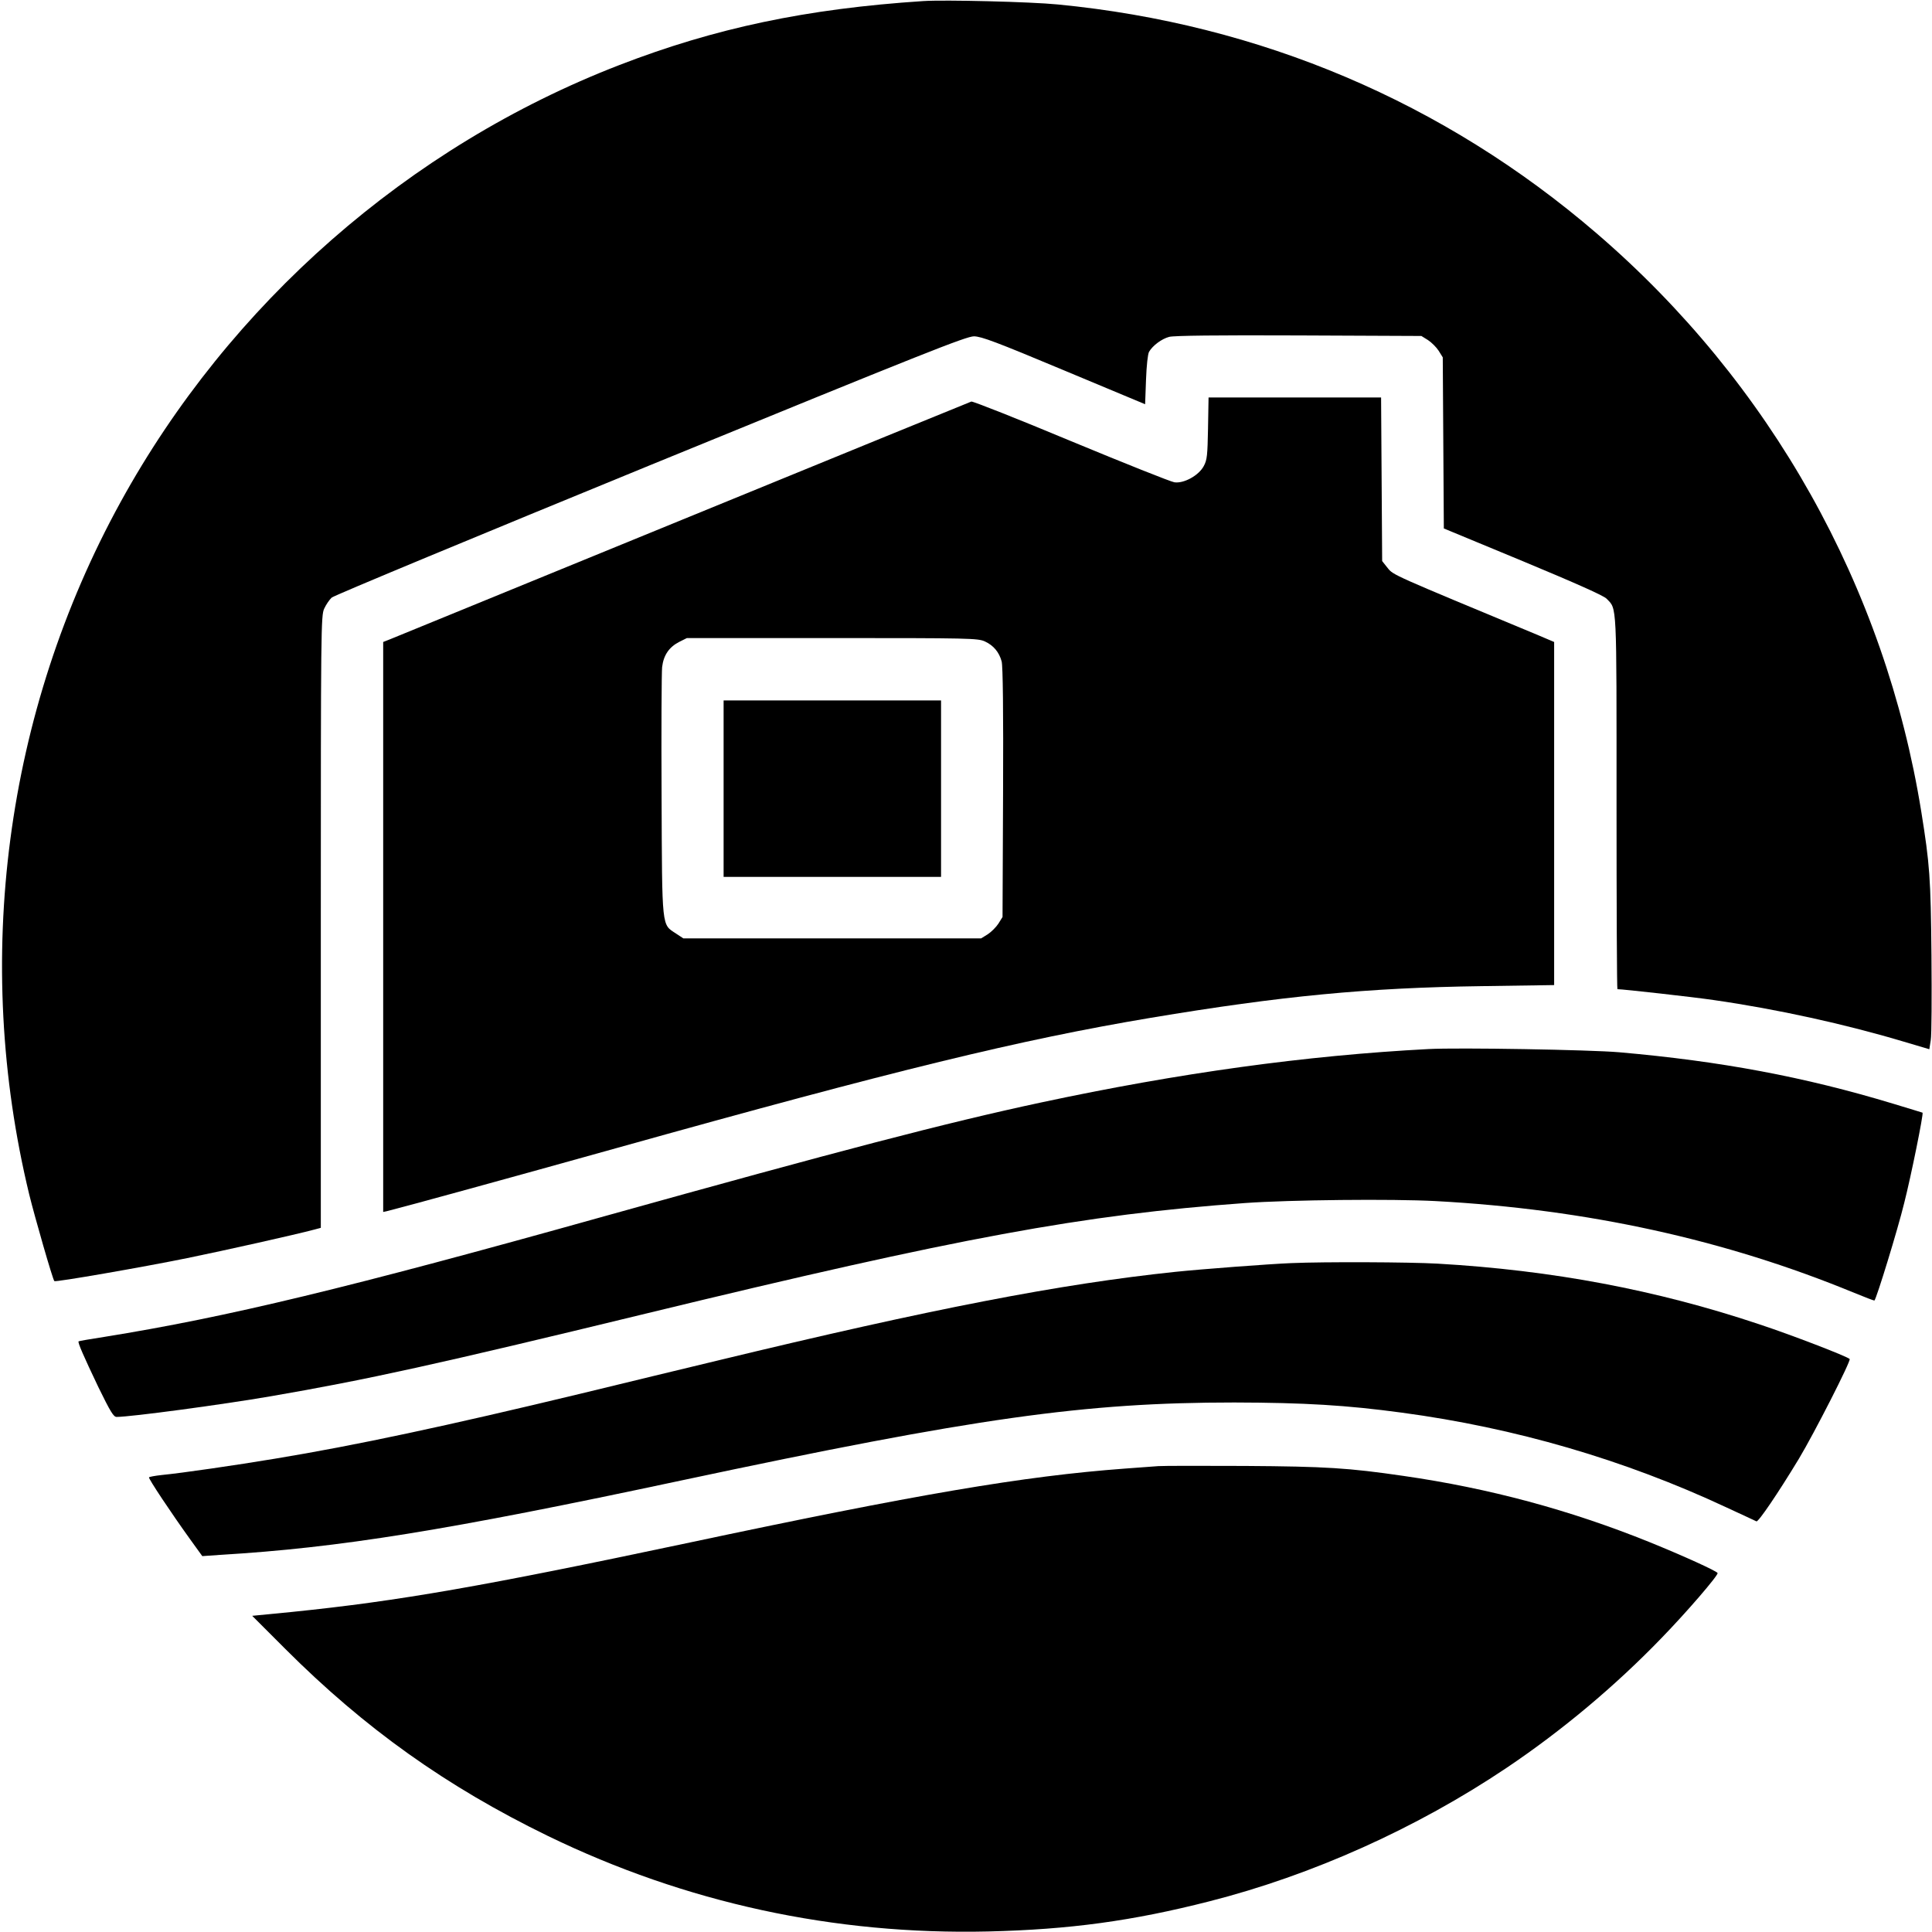
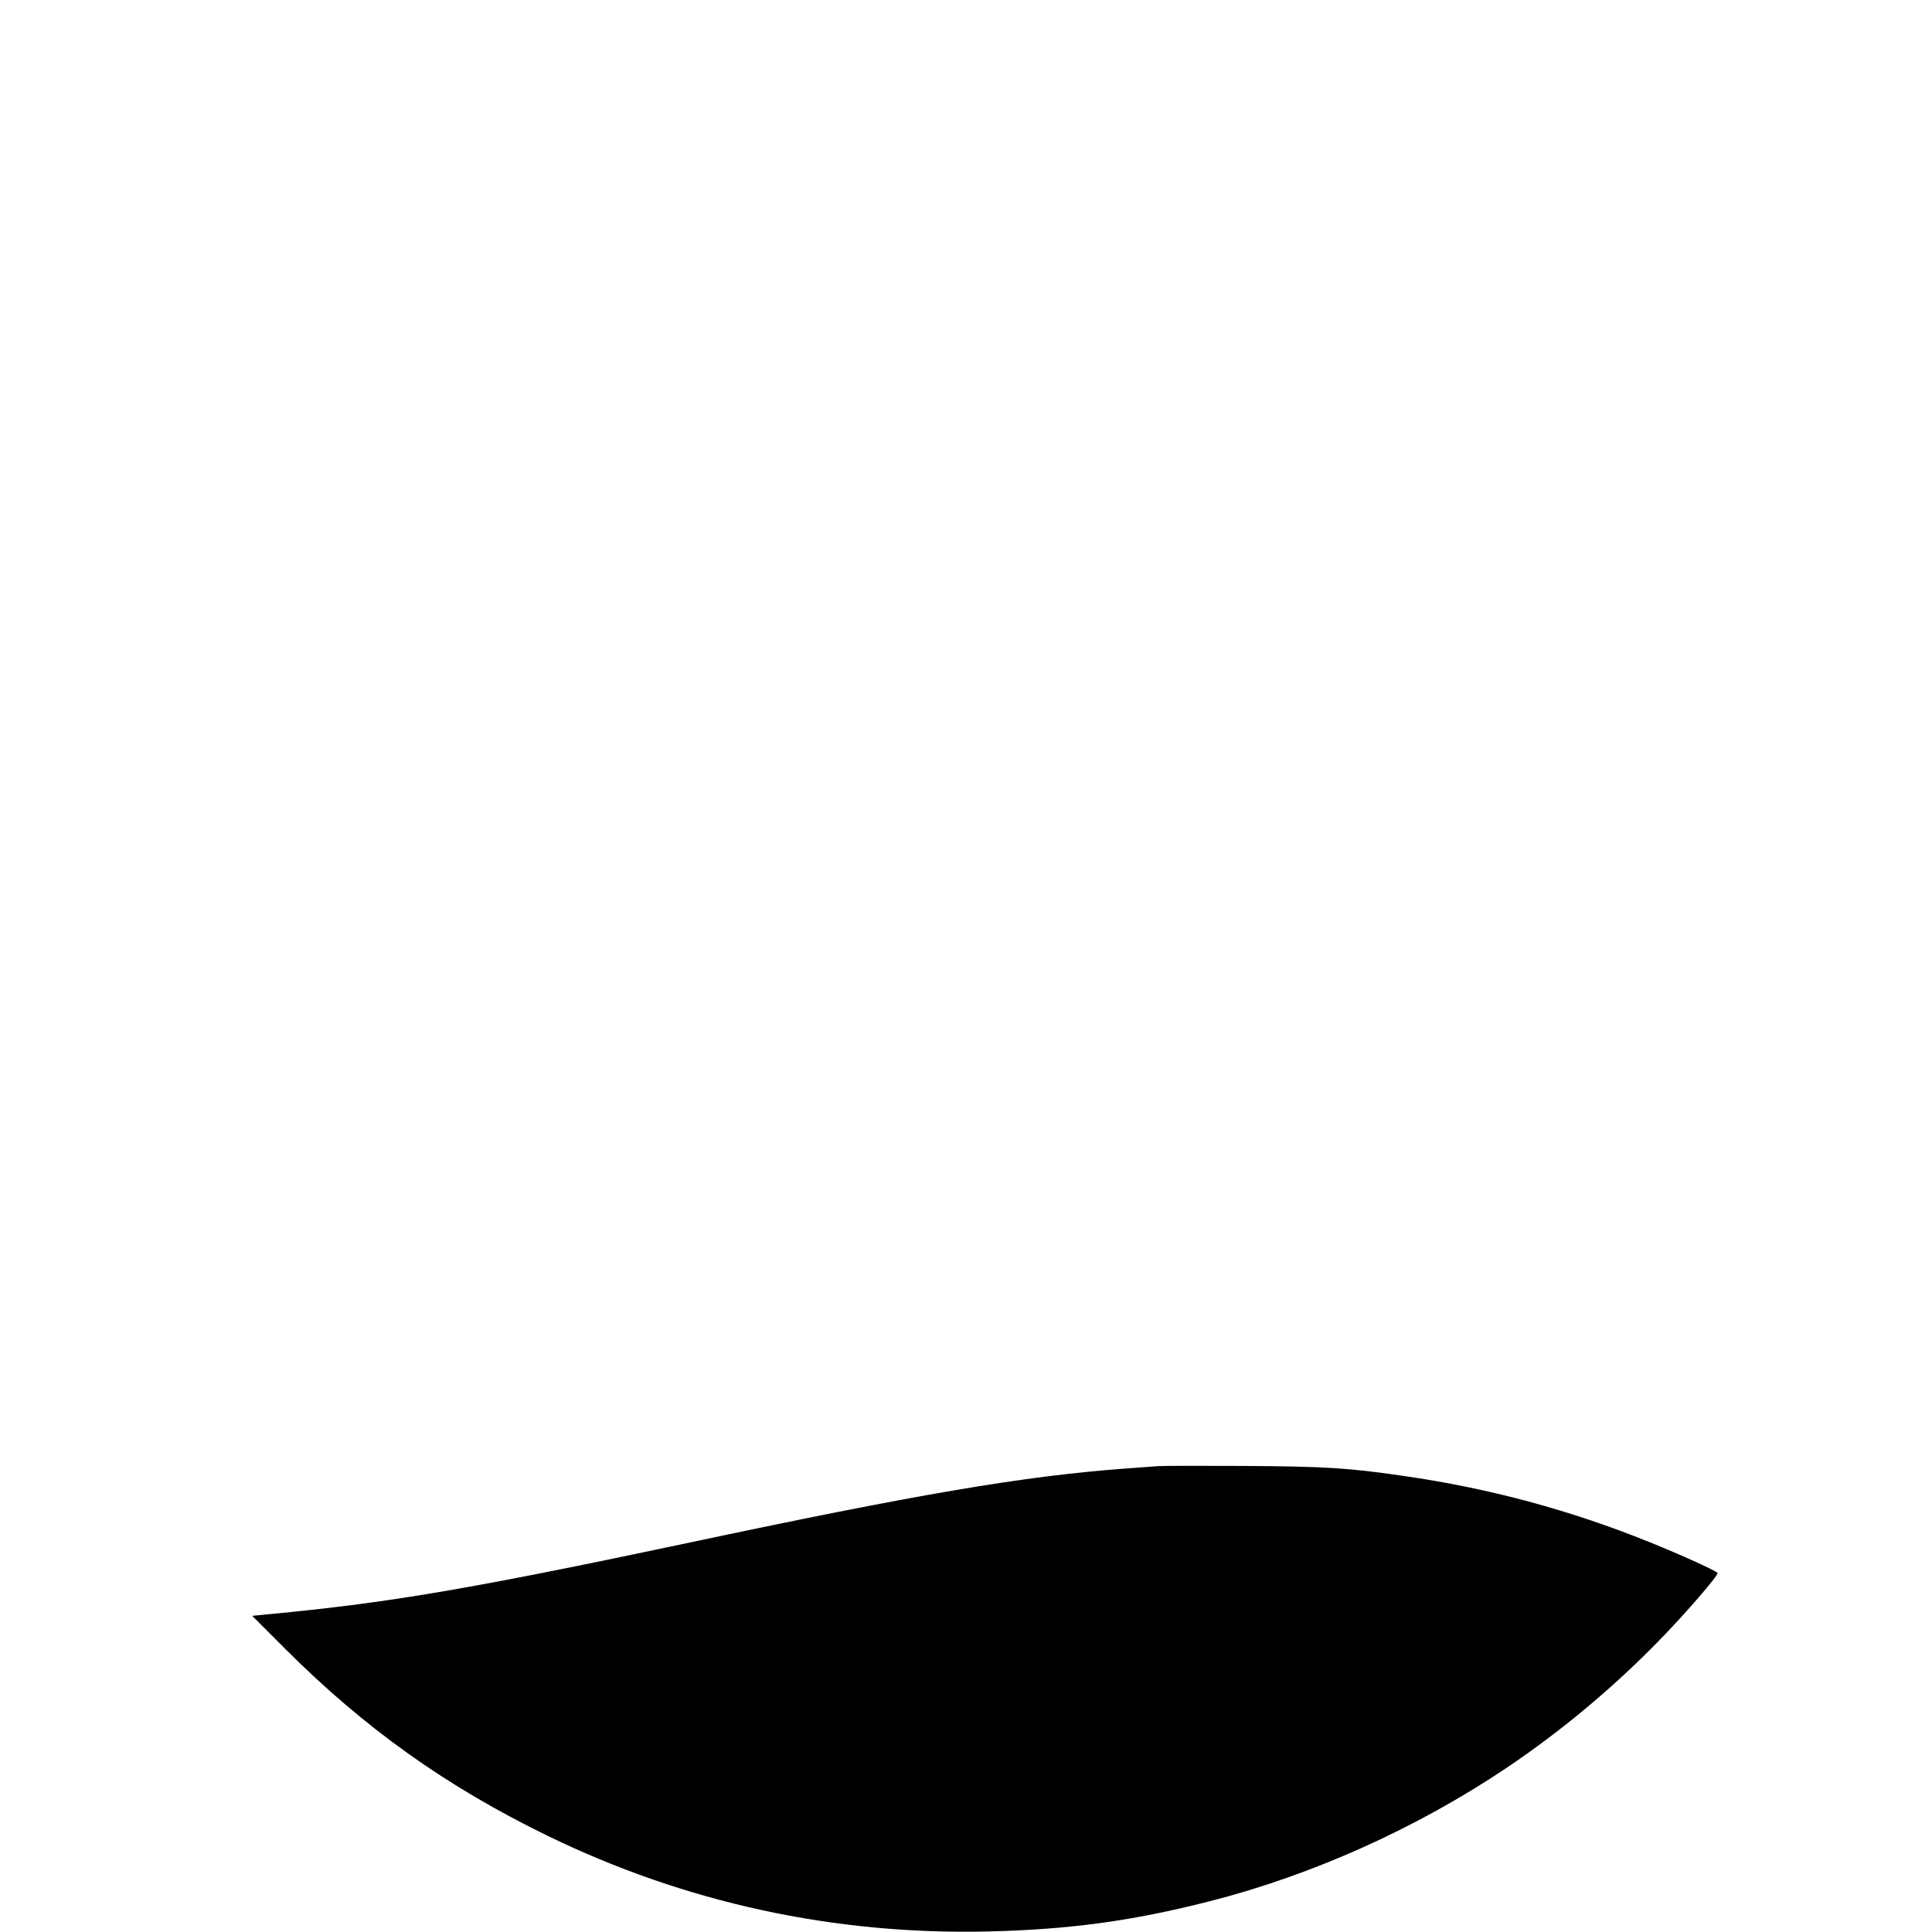
<svg xmlns="http://www.w3.org/2000/svg" version="1.0" width="1084pt" height="1084pt" viewBox="0 0 1084 1084" preserveAspectRatio="xMidYMid meet">
  <g transform="translate(0,1084) scale(0.1,-0.1)" fill="#000000" stroke="none">
-     <path d="M5180 10834 c-655 -43 -1167 -151 -1705 -359 -1182 -457 -2187 -1338 -2799 -2453 -647 -1178 -830 -2569 -512 -3884 31 -126 132 -478 141 -486 6 -7 500 79 745 129 215 44 604 131 713 160 l37 10 0 1717 c0 1648 1 1719 19 1757 10 22 29 50 42 62 13 12 818 346 1789 744 1537 629 1771 722 1815 722 42 -1 123 -31 505 -191 l455 -190 5 137 c3 80 10 145 17 157 20 35 71 73 113 84 26 7 268 10 727 8 l688 -3 37 -23 c20 -13 47 -40 60 -60 l23 -37 3 -480 3 -480 444 -184 c300 -125 453 -193 469 -210 59 -61 56 -7 56 -1146 0 -575 2 -1045 5 -1045 31 0 433 -45 540 -61 356 -51 741 -136 1065 -233 l145 -43 8 51 c5 28 6 242 4 476 -4 437 -10 512 -57 805 -203 1262 -847 2408 -1822 3246 -856 736 -1888 1174 -3023 1284 -151 15 -636 27 -755 19z" />
-     <path d="M6778 8438 c-3 -153 -5 -178 -24 -213 -28 -53 -112 -99 -165 -91 -20 3 -281 107 -580 231 -299 125 -550 224 -559 222 -8 -3 -737 -300 -1620 -662 -883 -361 -1622 -664 -1642 -672 l-38 -15 0 -1599 0 -1599 27 6 c78 19 712 193 1288 354 1564 437 2257 606 2990 729 736 123 1216 169 1858 178 l407 6 0 962 0 963 -87 37 c-825 343 -815 338 -847 378 l-31 39 -3 459 -3 459 -484 0 -484 0 -3 -172z m-1252 -1197 c48 -22 80 -60 94 -112 7 -25 10 -280 8 -736 l-3 -698 -23 -37 c-13 -20 -40 -47 -60 -60 l-37 -23 -836 0 -835 0 -41 27 c-81 54 -78 17 -81 773 -2 369 0 693 3 722 8 67 39 112 95 141 l44 22 816 0 c772 0 817 -1 856 -19z" />
-     <path d="M4060 6415 l0 -495 610 0 610 0 0 495 0 495 -610 0 -610 0 0 -495z" />
-     <path d="M8015 4954 c-688 -36 -1399 -134 -2175 -300 -533 -114 -1136 -272 -2445 -637 -1447 -405 -2120 -567 -2810 -678 -77 -12 -142 -23 -144 -25 -6 -5 27 -81 111 -257 67 -137 85 -167 102 -167 80 0 593 69 866 116 540 93 927 178 2105 464 1760 427 2450 554 3360 620 250 18 827 24 1070 11 851 -46 1627 -217 2349 -515 61 -25 111 -44 113 -43 12 12 131 399 167 547 39 153 109 500 103 507 -1 0 -76 24 -167 51 -496 150 -964 238 -1535 288 -161 14 -900 27 -1070 18z" />
-     <path d="M7245 3753 c-125 -5 -506 -34 -650 -49 -648 -68 -1366 -207 -2570 -498 -170 -41 -515 -124 -765 -185 -760 -183 -1261 -290 -1715 -365 -222 -37 -525 -81 -638 -92 -37 -4 -69 -10 -71 -13 -4 -7 124 -199 229 -345 l70 -97 100 7 c669 40 1268 136 2590 418 1649 351 2261 437 3100 437 396 -1 629 -15 940 -57 635 -85 1249 -264 1820 -531 88 -41 165 -76 170 -79 11 -4 120 156 238 351 86 143 294 551 285 560 -15 15 -326 135 -508 195 -577 193 -1161 303 -1804 340 -159 9 -634 11 -821 3z" />
    <path d="M6500 2614 c-25 -2 -110 -8 -190 -14 -566 -42 -1161 -143 -2460 -419 -1138 -241 -1612 -324 -2210 -385 l-225 -22 185 -185 c447 -447 905 -773 1474 -1050 772 -375 1605 -556 2471 -536 457 11 809 59 1240 169 578 147 1163 410 1668 749 311 209 609 459 867 726 144 148 321 354 317 367 -4 11 -193 97 -383 174 -446 180 -899 302 -1379 371 -309 45 -436 53 -890 56 -242 1 -460 1 -485 -1z" />
  </g>
</svg>